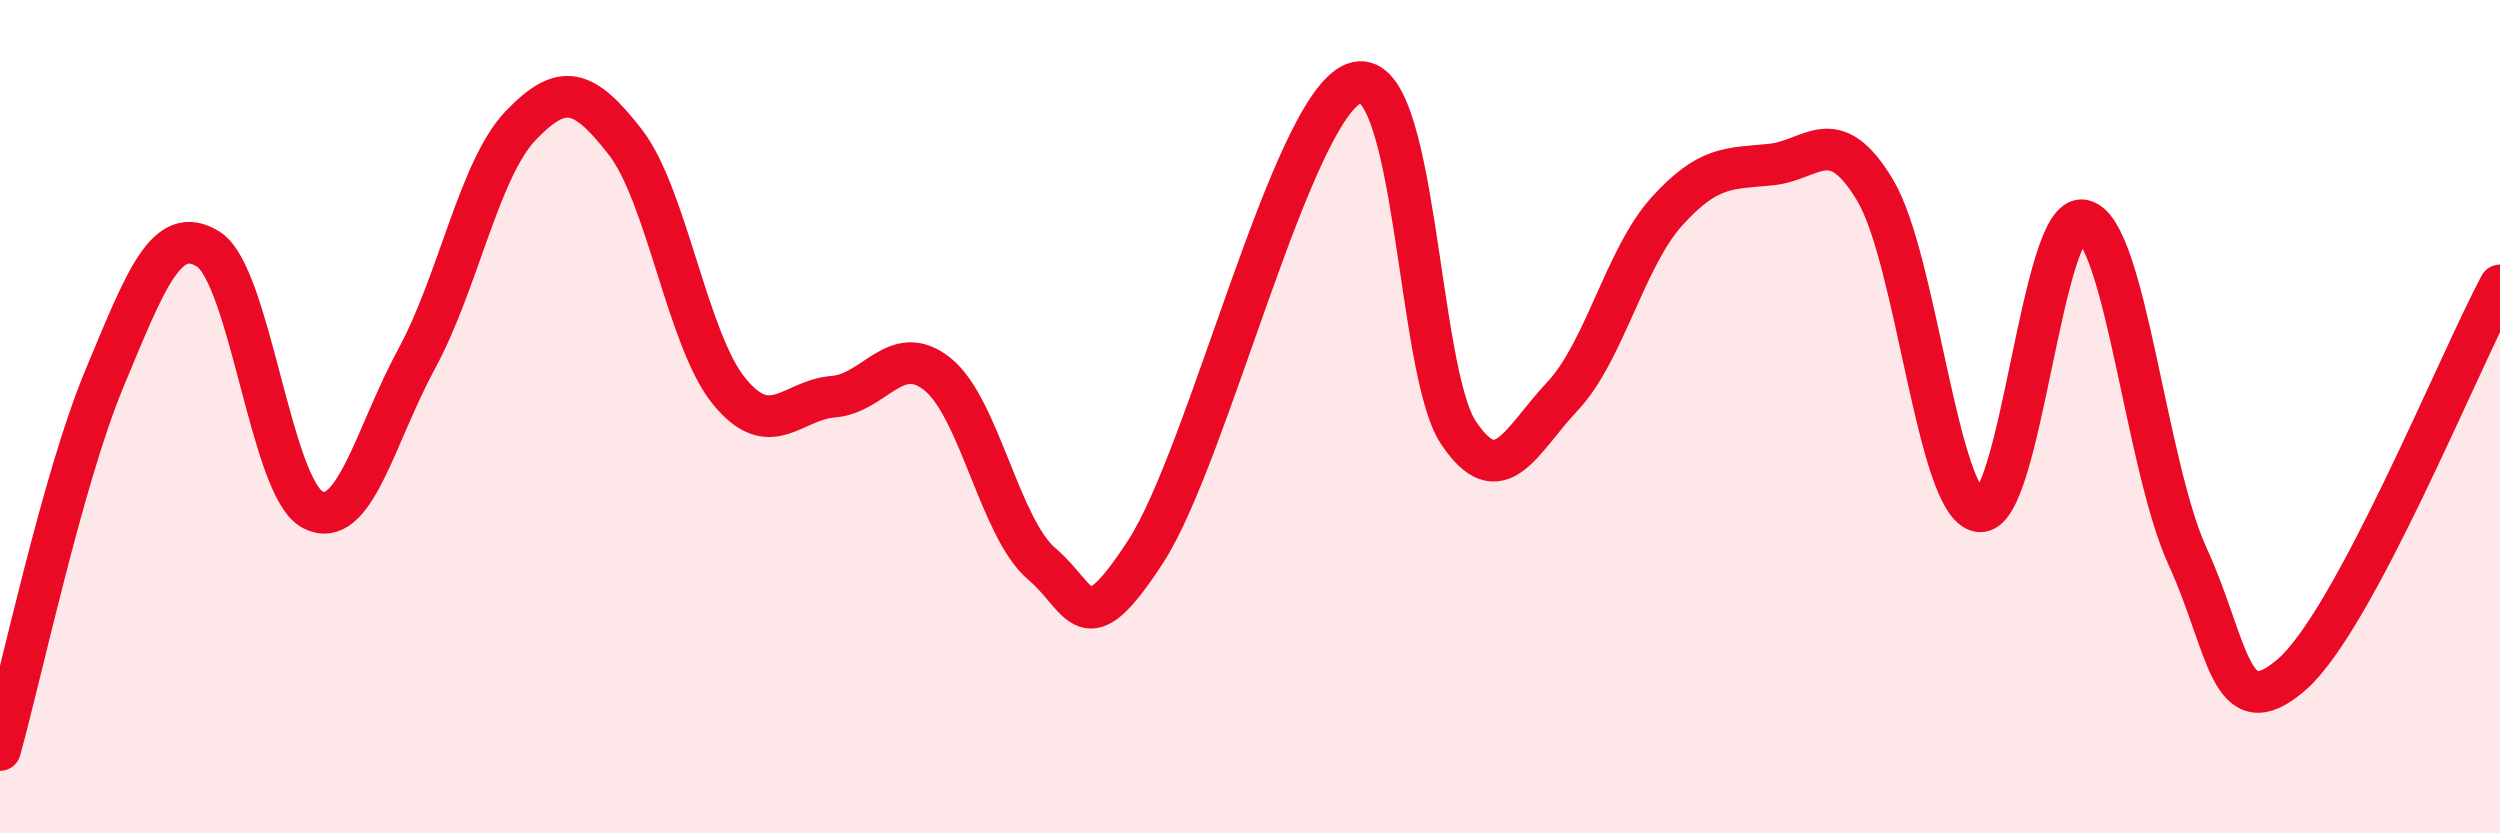
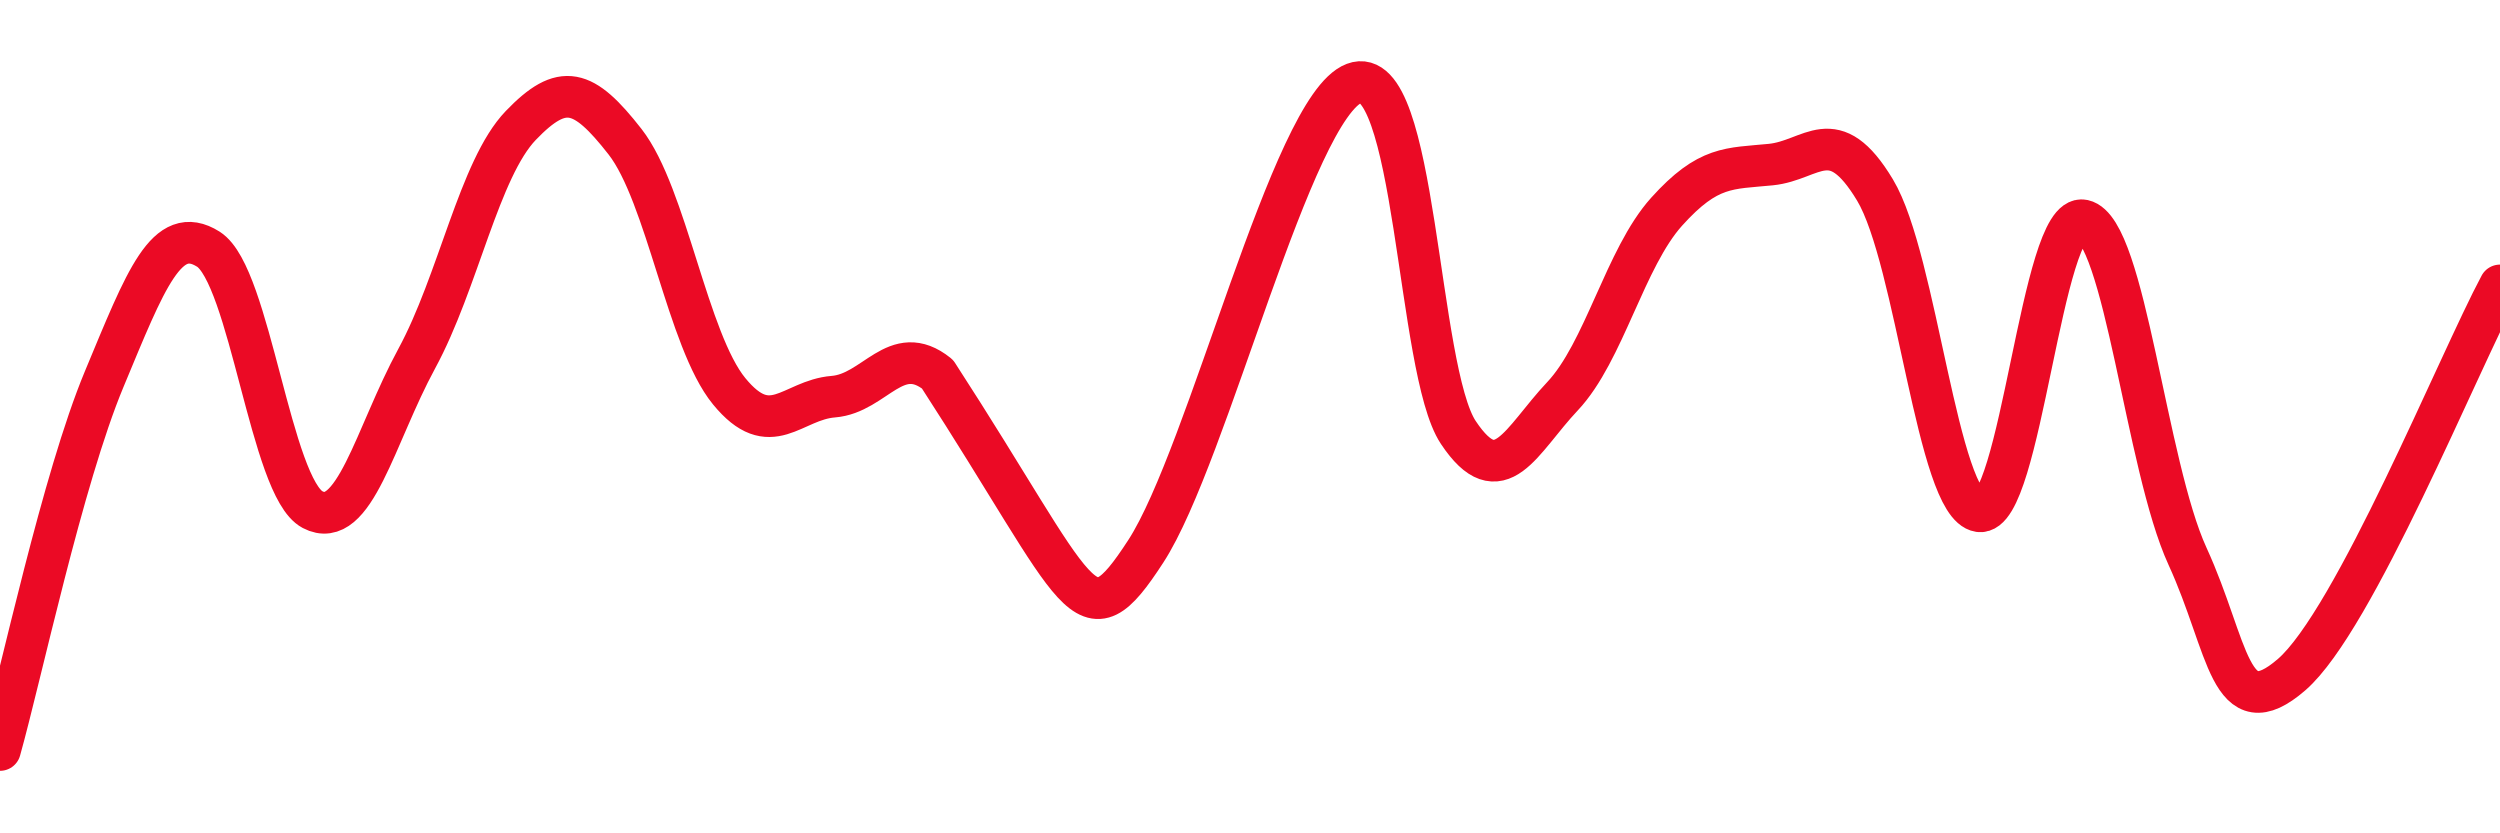
<svg xmlns="http://www.w3.org/2000/svg" width="60" height="20" viewBox="0 0 60 20">
-   <path d="M 0,18 C 0.5,16.22 1.5,11.5 2.5,9.1 C 3.5,6.7 4,5.35 5,5.98 C 6,6.61 6.5,11.7 7.5,12.23 C 8.5,12.76 9,10.45 10,8.61 C 11,6.77 11.5,4.05 12.5,3.01 C 13.5,1.97 14,2.12 15,3.4 C 16,4.68 16.5,8.17 17.5,9.39 C 18.5,10.61 19,9.6 20,9.52 C 21,9.44 21.5,8.18 22.5,8.98 C 23.5,9.78 24,12.68 25,13.53 C 26,14.38 26,15.54 27.5,13.23 C 29,10.92 31,2.57 32.5,2 C 34,1.43 34,8.88 35,10.38 C 36,11.88 36.5,10.57 37.5,9.51 C 38.5,8.45 39,6.19 40,5.08 C 41,3.97 41.5,4.05 42.5,3.95 C 43.5,3.85 44,2.9 45,4.56 C 46,6.22 46.5,12.12 47.5,12.27 C 48.5,12.42 49,5.07 50,5.29 C 51,5.51 51.5,11.17 52.5,13.35 C 53.5,15.53 53.5,17.49 55,16.19 C 56.5,14.89 59,8.72 60,6.85L60 20L0 20Z" fill="#EB0A25" opacity="0.1" stroke-linecap="round" stroke-linejoin="round" />
-   <path d="M 0,18 C 0.5,16.22 1.5,11.5 2.5,9.1 C 3.5,6.7 4,5.35 5,5.98 C 6,6.61 6.5,11.7 7.5,12.23 C 8.5,12.76 9,10.45 10,8.61 C 11,6.77 11.5,4.05 12.5,3.01 C 13.5,1.97 14,2.12 15,3.4 C 16,4.68 16.5,8.17 17.5,9.39 C 18.5,10.61 19,9.6 20,9.52 C 21,9.44 21.5,8.18 22.5,8.98 C 23.5,9.78 24,12.68 25,13.53 C 26,14.38 26,15.54 27.5,13.23 C 29,10.92 31,2.57 32.5,2 C 34,1.43 34,8.88 35,10.38 C 36,11.88 36.5,10.57 37.5,9.51 C 38.5,8.45 39,6.19 40,5.08 C 41,3.97 41.5,4.05 42.5,3.95 C 43.5,3.85 44,2.9 45,4.56 C 46,6.22 46.5,12.12 47.5,12.27 C 48.5,12.42 49,5.07 50,5.29 C 51,5.51 51.5,11.17 52.5,13.35 C 53.5,15.53 53.5,17.49 55,16.19 C 56.5,14.89 59,8.72 60,6.85" stroke="#EB0A25" stroke-width="1" fill="none" stroke-linecap="round" stroke-linejoin="round" />
+   <path d="M 0,18 C 0.5,16.22 1.5,11.5 2.5,9.1 C 3.5,6.7 4,5.35 5,5.98 C 6,6.61 6.5,11.7 7.5,12.23 C 8.5,12.76 9,10.45 10,8.61 C 11,6.77 11.5,4.05 12.5,3.01 C 13.5,1.97 14,2.12 15,3.4 C 16,4.68 16.5,8.17 17.5,9.39 C 18.5,10.61 19,9.6 20,9.52 C 21,9.44 21.5,8.18 22.5,8.98 C 26,14.38 26,15.54 27.5,13.23 C 29,10.92 31,2.57 32.5,2 C 34,1.43 34,8.88 35,10.38 C 36,11.88 36.5,10.57 37.5,9.51 C 38.5,8.45 39,6.19 40,5.08 C 41,3.97 41.5,4.05 42.5,3.95 C 43.5,3.85 44,2.9 45,4.56 C 46,6.22 46.5,12.12 47.5,12.27 C 48.5,12.42 49,5.07 50,5.29 C 51,5.51 51.5,11.17 52.5,13.35 C 53.5,15.53 53.5,17.49 55,16.19 C 56.5,14.89 59,8.72 60,6.85" stroke="#EB0A25" stroke-width="1" fill="none" stroke-linecap="round" stroke-linejoin="round" />
</svg>